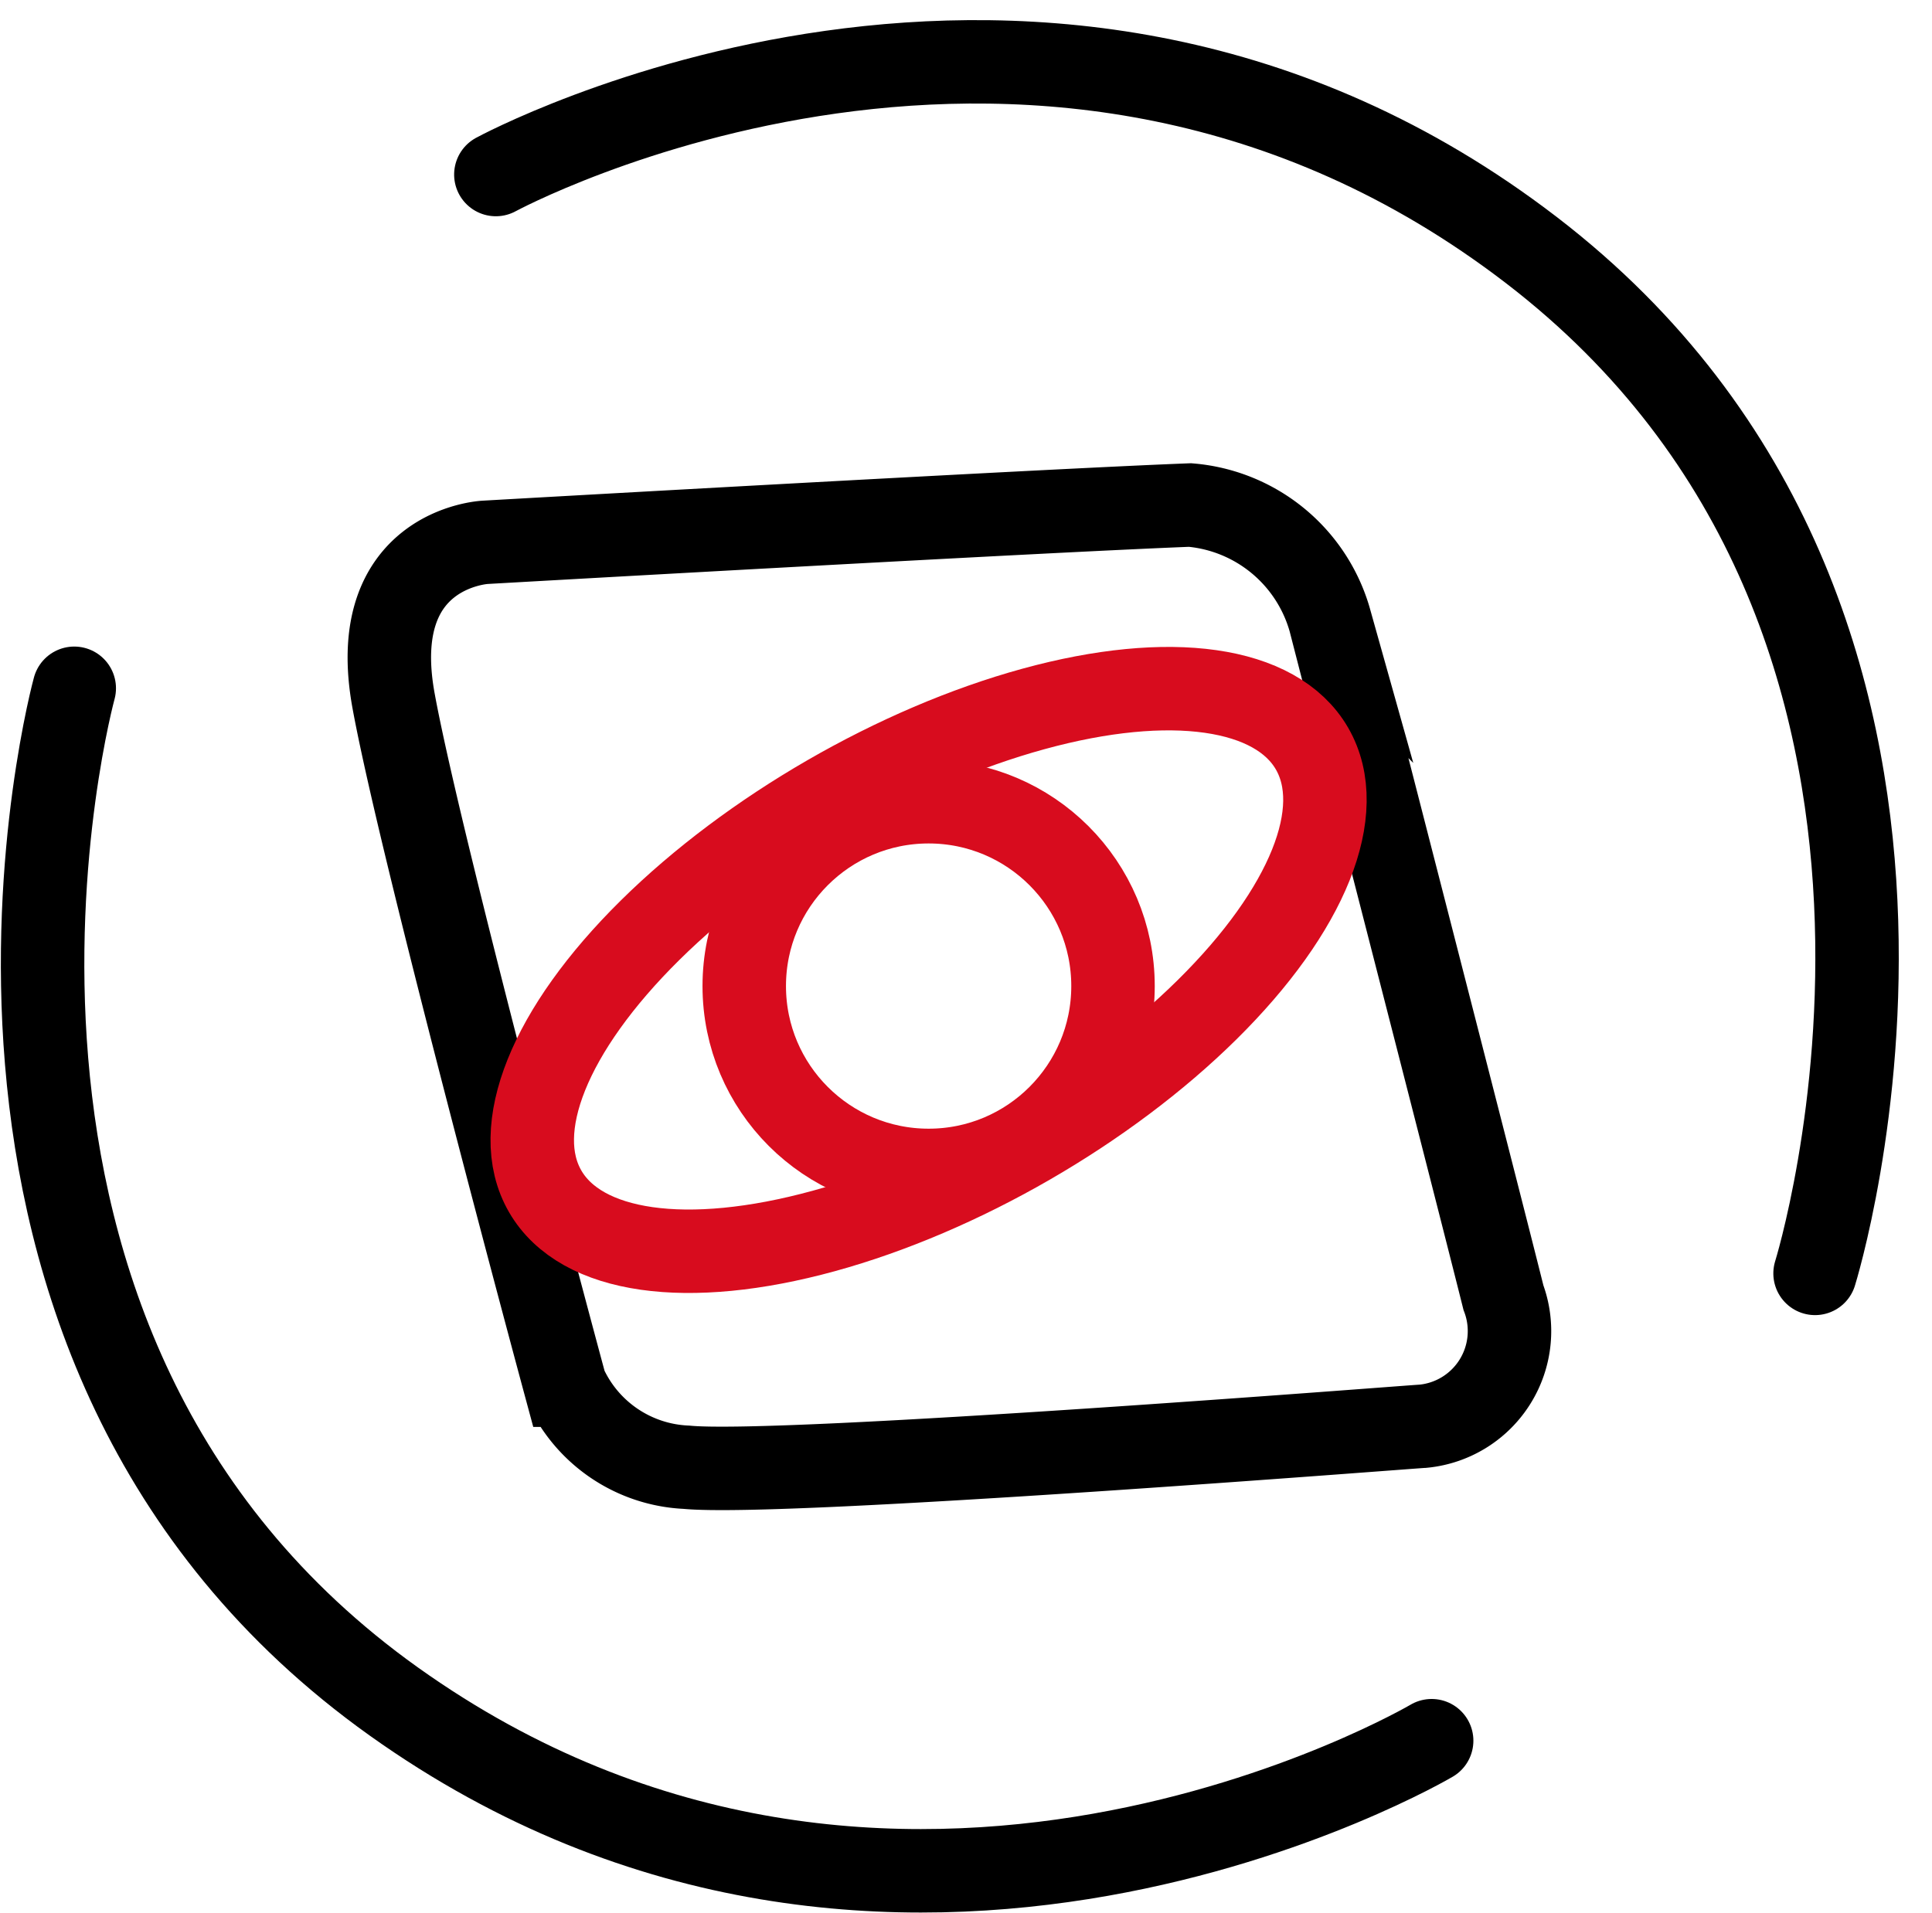
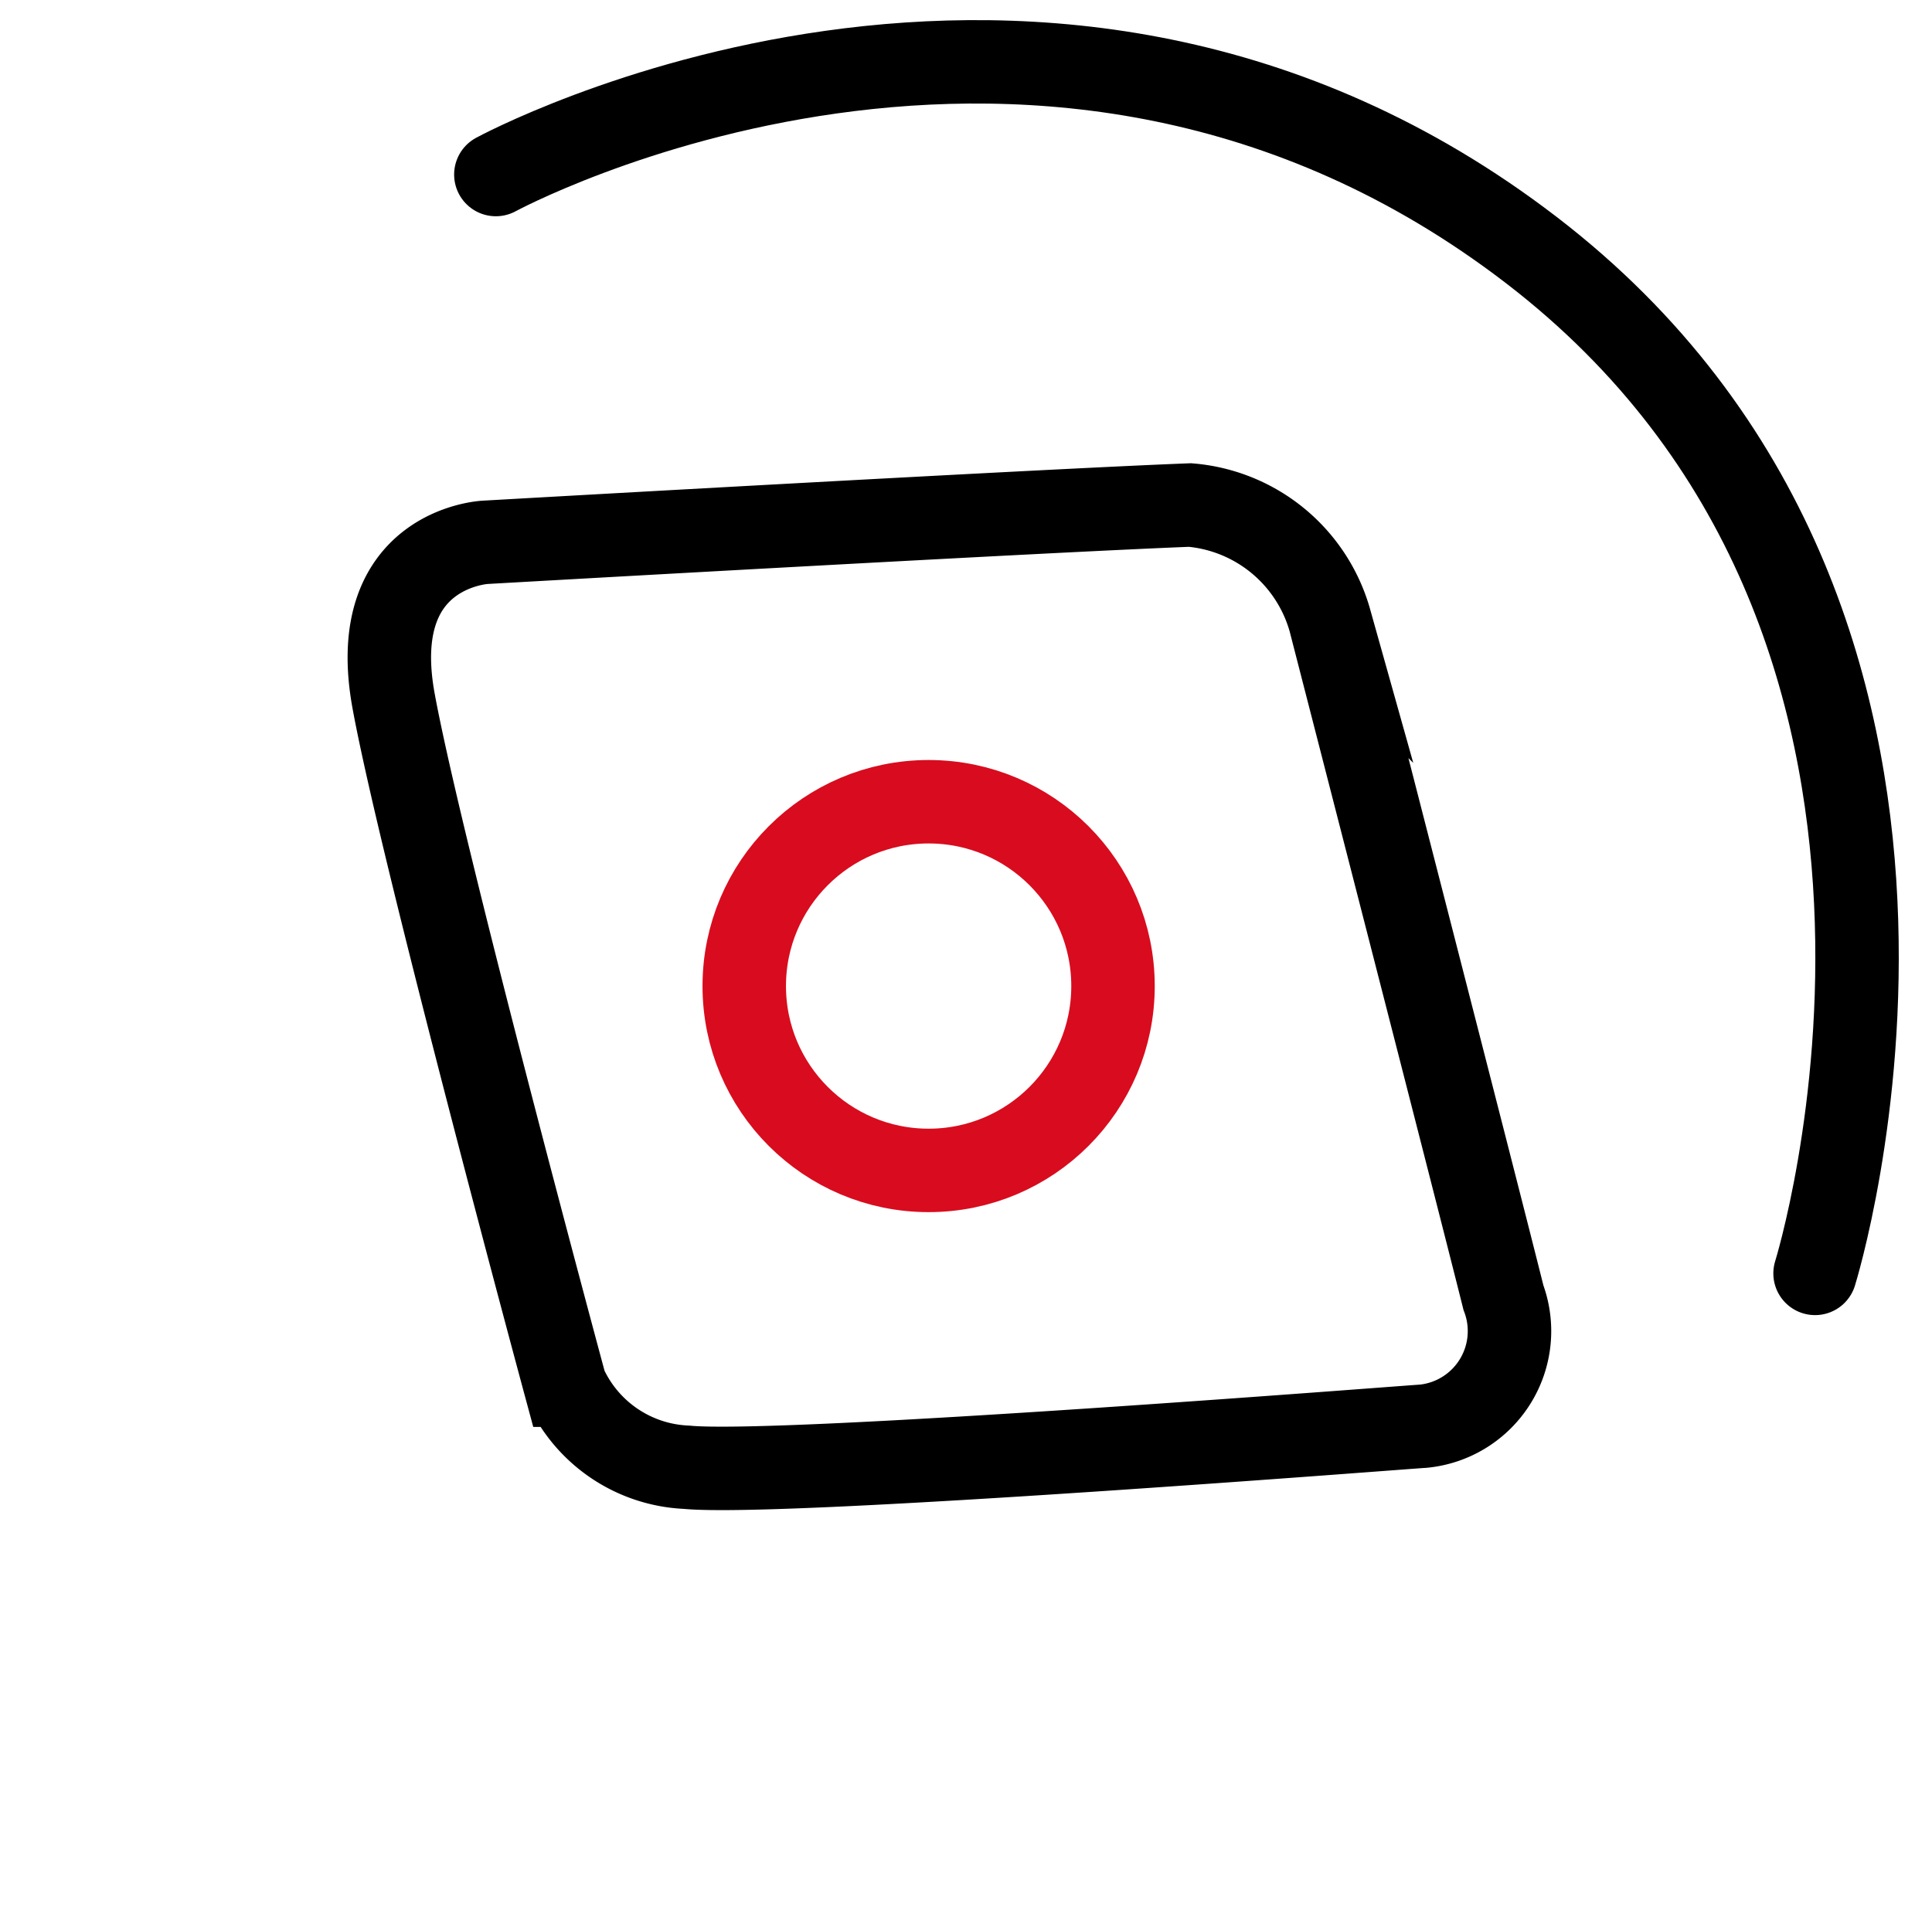
<svg xmlns="http://www.w3.org/2000/svg" width="46.293" height="45.853" viewBox="0 0 46.293 45.853">
  <g id="组_21094" data-name="组 21094" transform="translate(-394.98 -1047.939)">
-     <path id="路径_21073" data-name="路径 21073" d="M2064.327,7409.778s-4.32,15.742,7.659,24.285,24.866.938,24.866.938" transform="translate(-1667.568 -6345.343)" fill="none" stroke="#000" stroke-linecap="round" stroke-width="2" />
    <path id="路径_21074" data-name="路径 21074" d="M.759,0s-4.32,15.742,7.659,24.285,24.866.938,24.866.938" transform="matrix(-0.999, -0.035, 0.035, -0.999, 439.229, 1078.485)" fill="none" stroke="#000" stroke-linecap="round" stroke-width="2" />
    <path id="路径_21075" data-name="路径 21075" d="M2074.406,7408.8c.67,3.665,4.112,16.4,4.112,16.4a3.35,3.35,0,0,0,2.905,1.966c2.279.224,17.52-.983,17.654-.983a2.291,2.291,0,0,0,1.922-3.083c-.67-2.682-4.156-16.224-4.156-16.224a3.815,3.815,0,0,0-3.352-2.771c-3.531.134-16.894.894-16.894.894S2073.735,7405.139,2074.406,7408.8Z" transform="translate(-1669.995 -6344.062)" fill="none" stroke="#000" stroke-width="2" />
    <g id="椭圆_6860" data-name="椭圆 6860" transform="translate(404.274 1071.963) rotate(-30)" fill="none" stroke="#d80c1e" stroke-width="2">
-       <ellipse cx="11.609" cy="5.805" rx="11.609" ry="5.805" stroke="none" />
-       <ellipse cx="11.609" cy="5.805" rx="10.609" ry="4.805" fill="none" />
-     </g>
+       </g>
    <g id="椭圆_6861" data-name="椭圆 6861" transform="translate(411.813 1066.154)" fill="none" stroke="#d80c1e" stroke-width="2">
-       <ellipse cx="5.418" cy="5.418" rx="5.418" ry="5.418" stroke="none" />
      <ellipse cx="5.418" cy="5.418" rx="4.418" ry="4.418" fill="none" />
    </g>
  </g>
</svg>